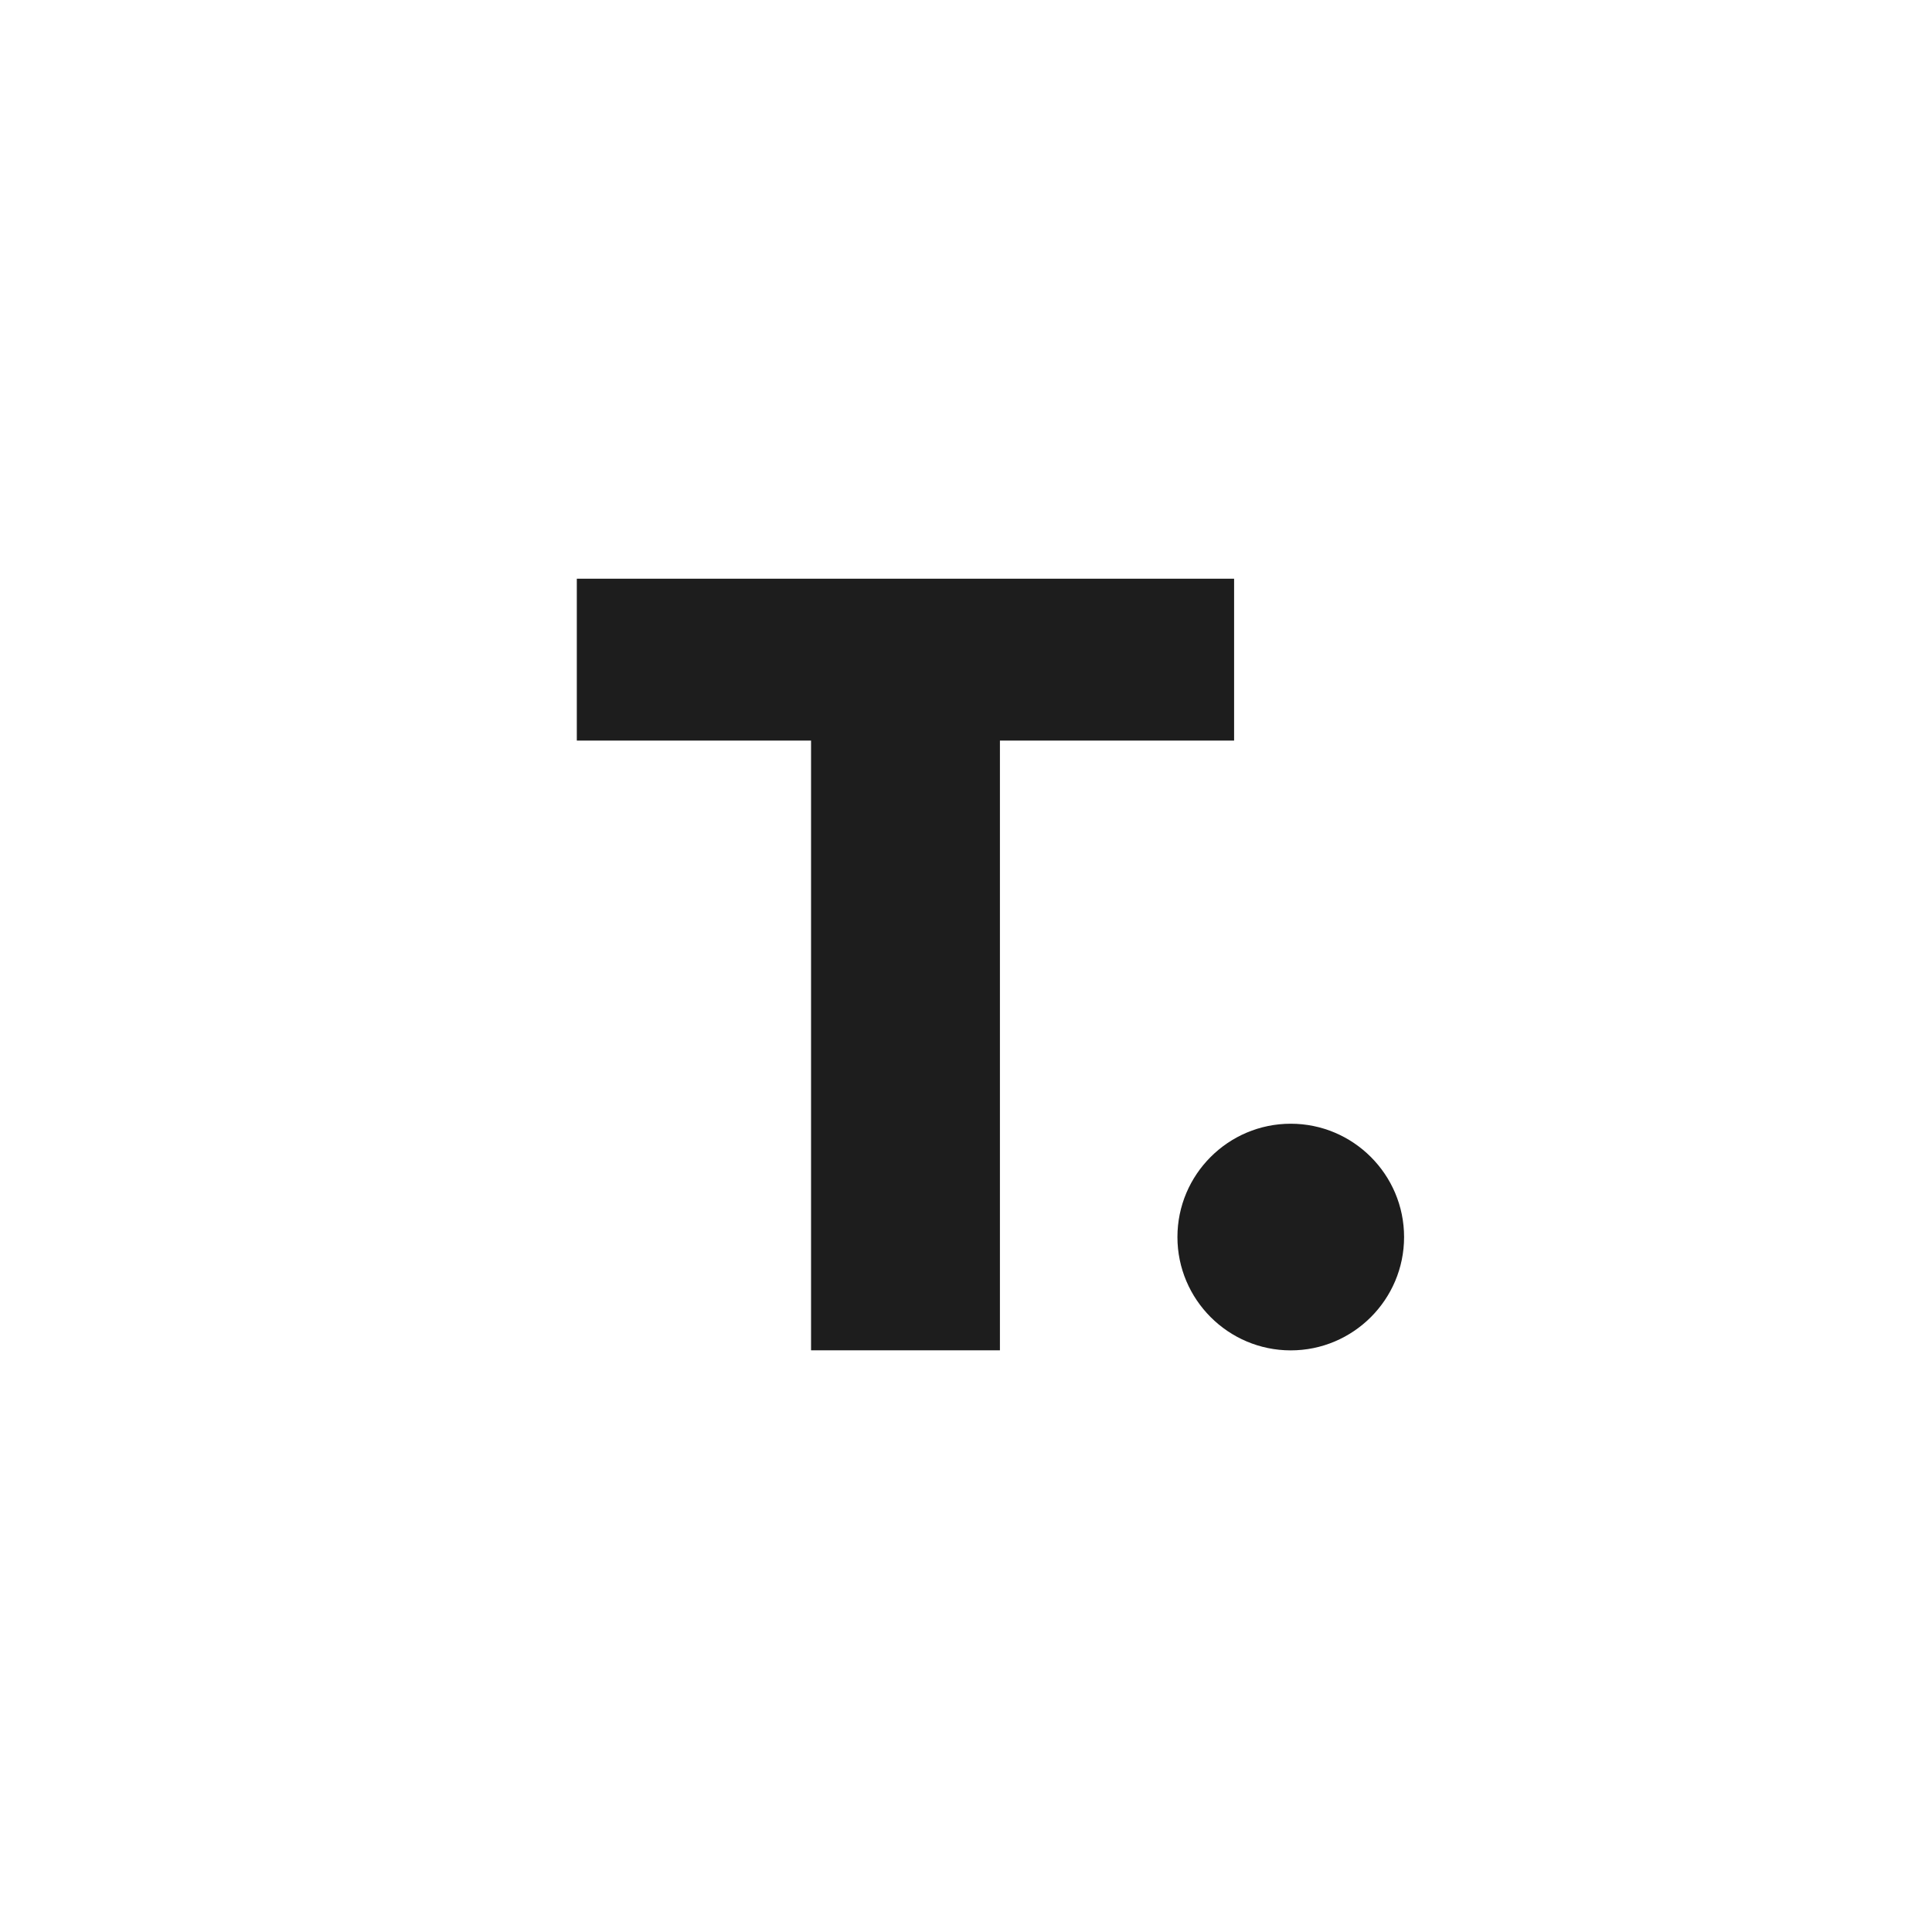
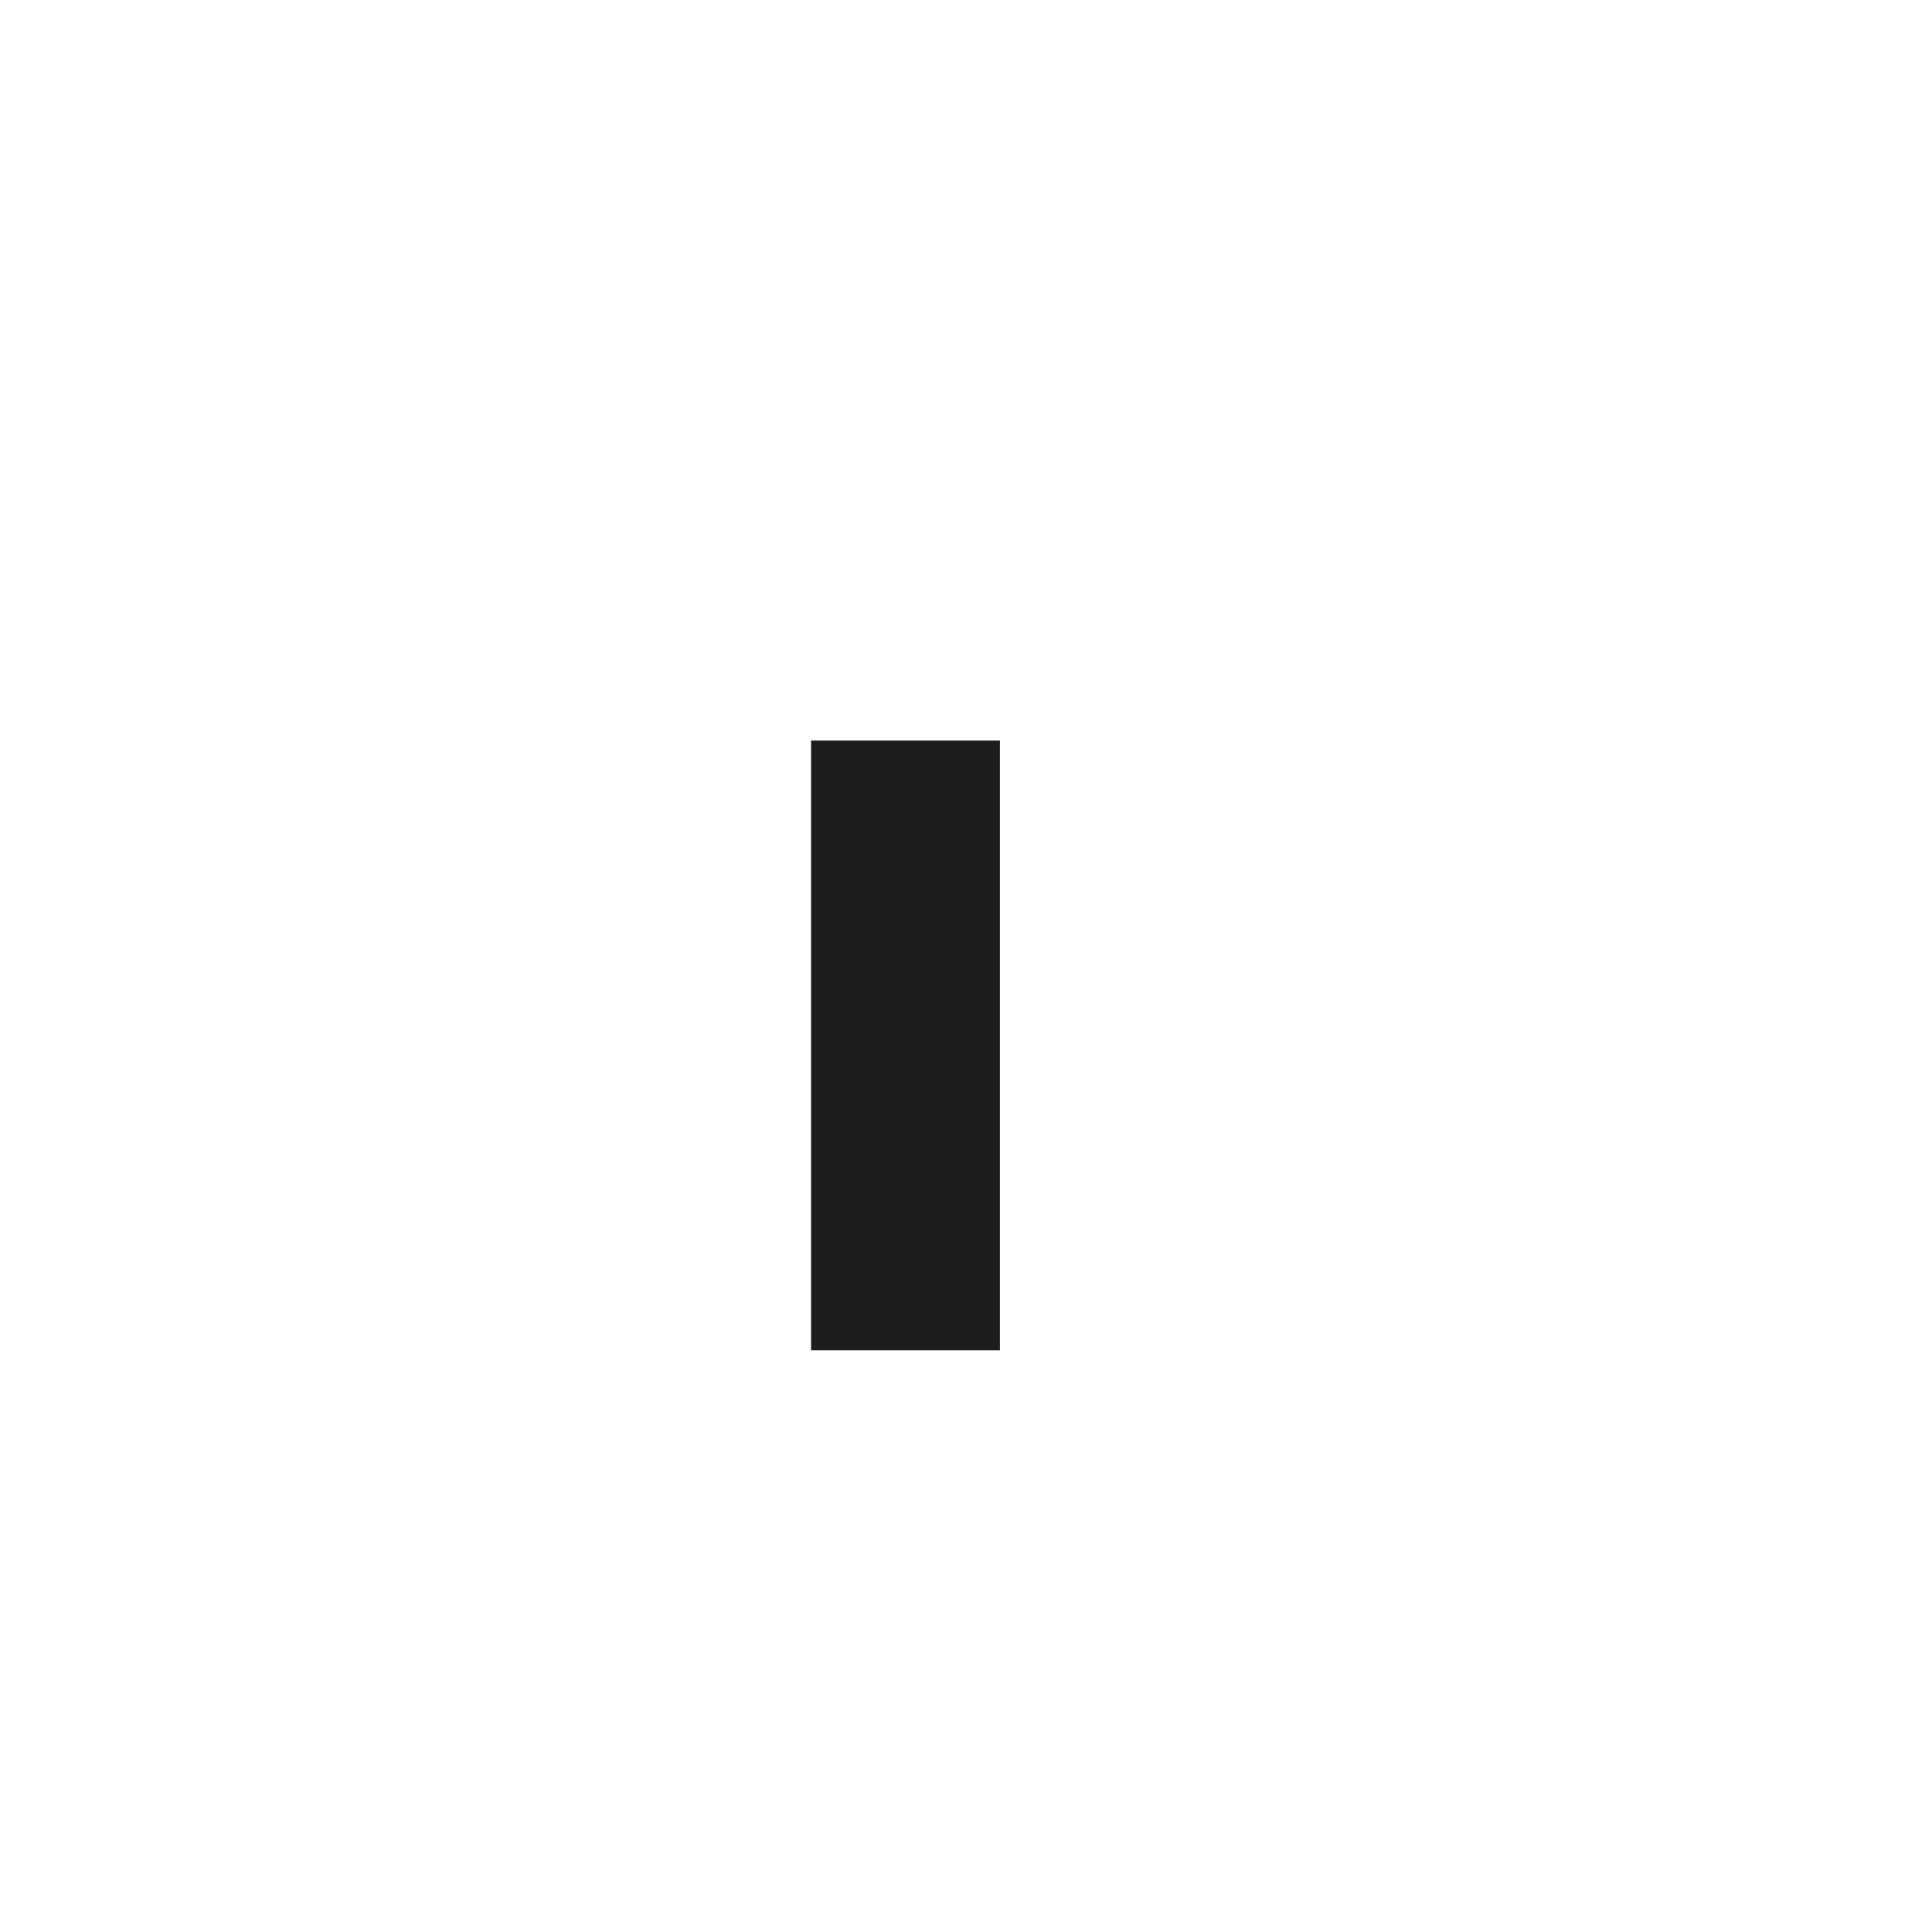
<svg xmlns="http://www.w3.org/2000/svg" width="1024" height="1024" viewBox="0 0 1024 1024" fill="none">
  <path d="M1024 0H0V1024H1024V0Z" fill="white" />
-   <path d="M429.873 392.525H305.727V306.727H654.097V392.525H529.981V715.695H429.873V392.525V392.525Z" fill="#1D1D1D" />
-   <path d="M684.127 595.597C717.235 595.597 744.192 622.554 744.192 655.662C744.192 688.769 717.235 715.727 684.127 715.727C651.02 715.727 624.062 688.769 624.062 655.662C624.062 622.554 650.988 595.597 684.127 595.597Z" fill="#1D1D1D" />
+   <path d="M429.873 392.525H305.727V306.727V392.525H529.981V715.695H429.873V392.525V392.525Z" fill="#1D1D1D" />
</svg>